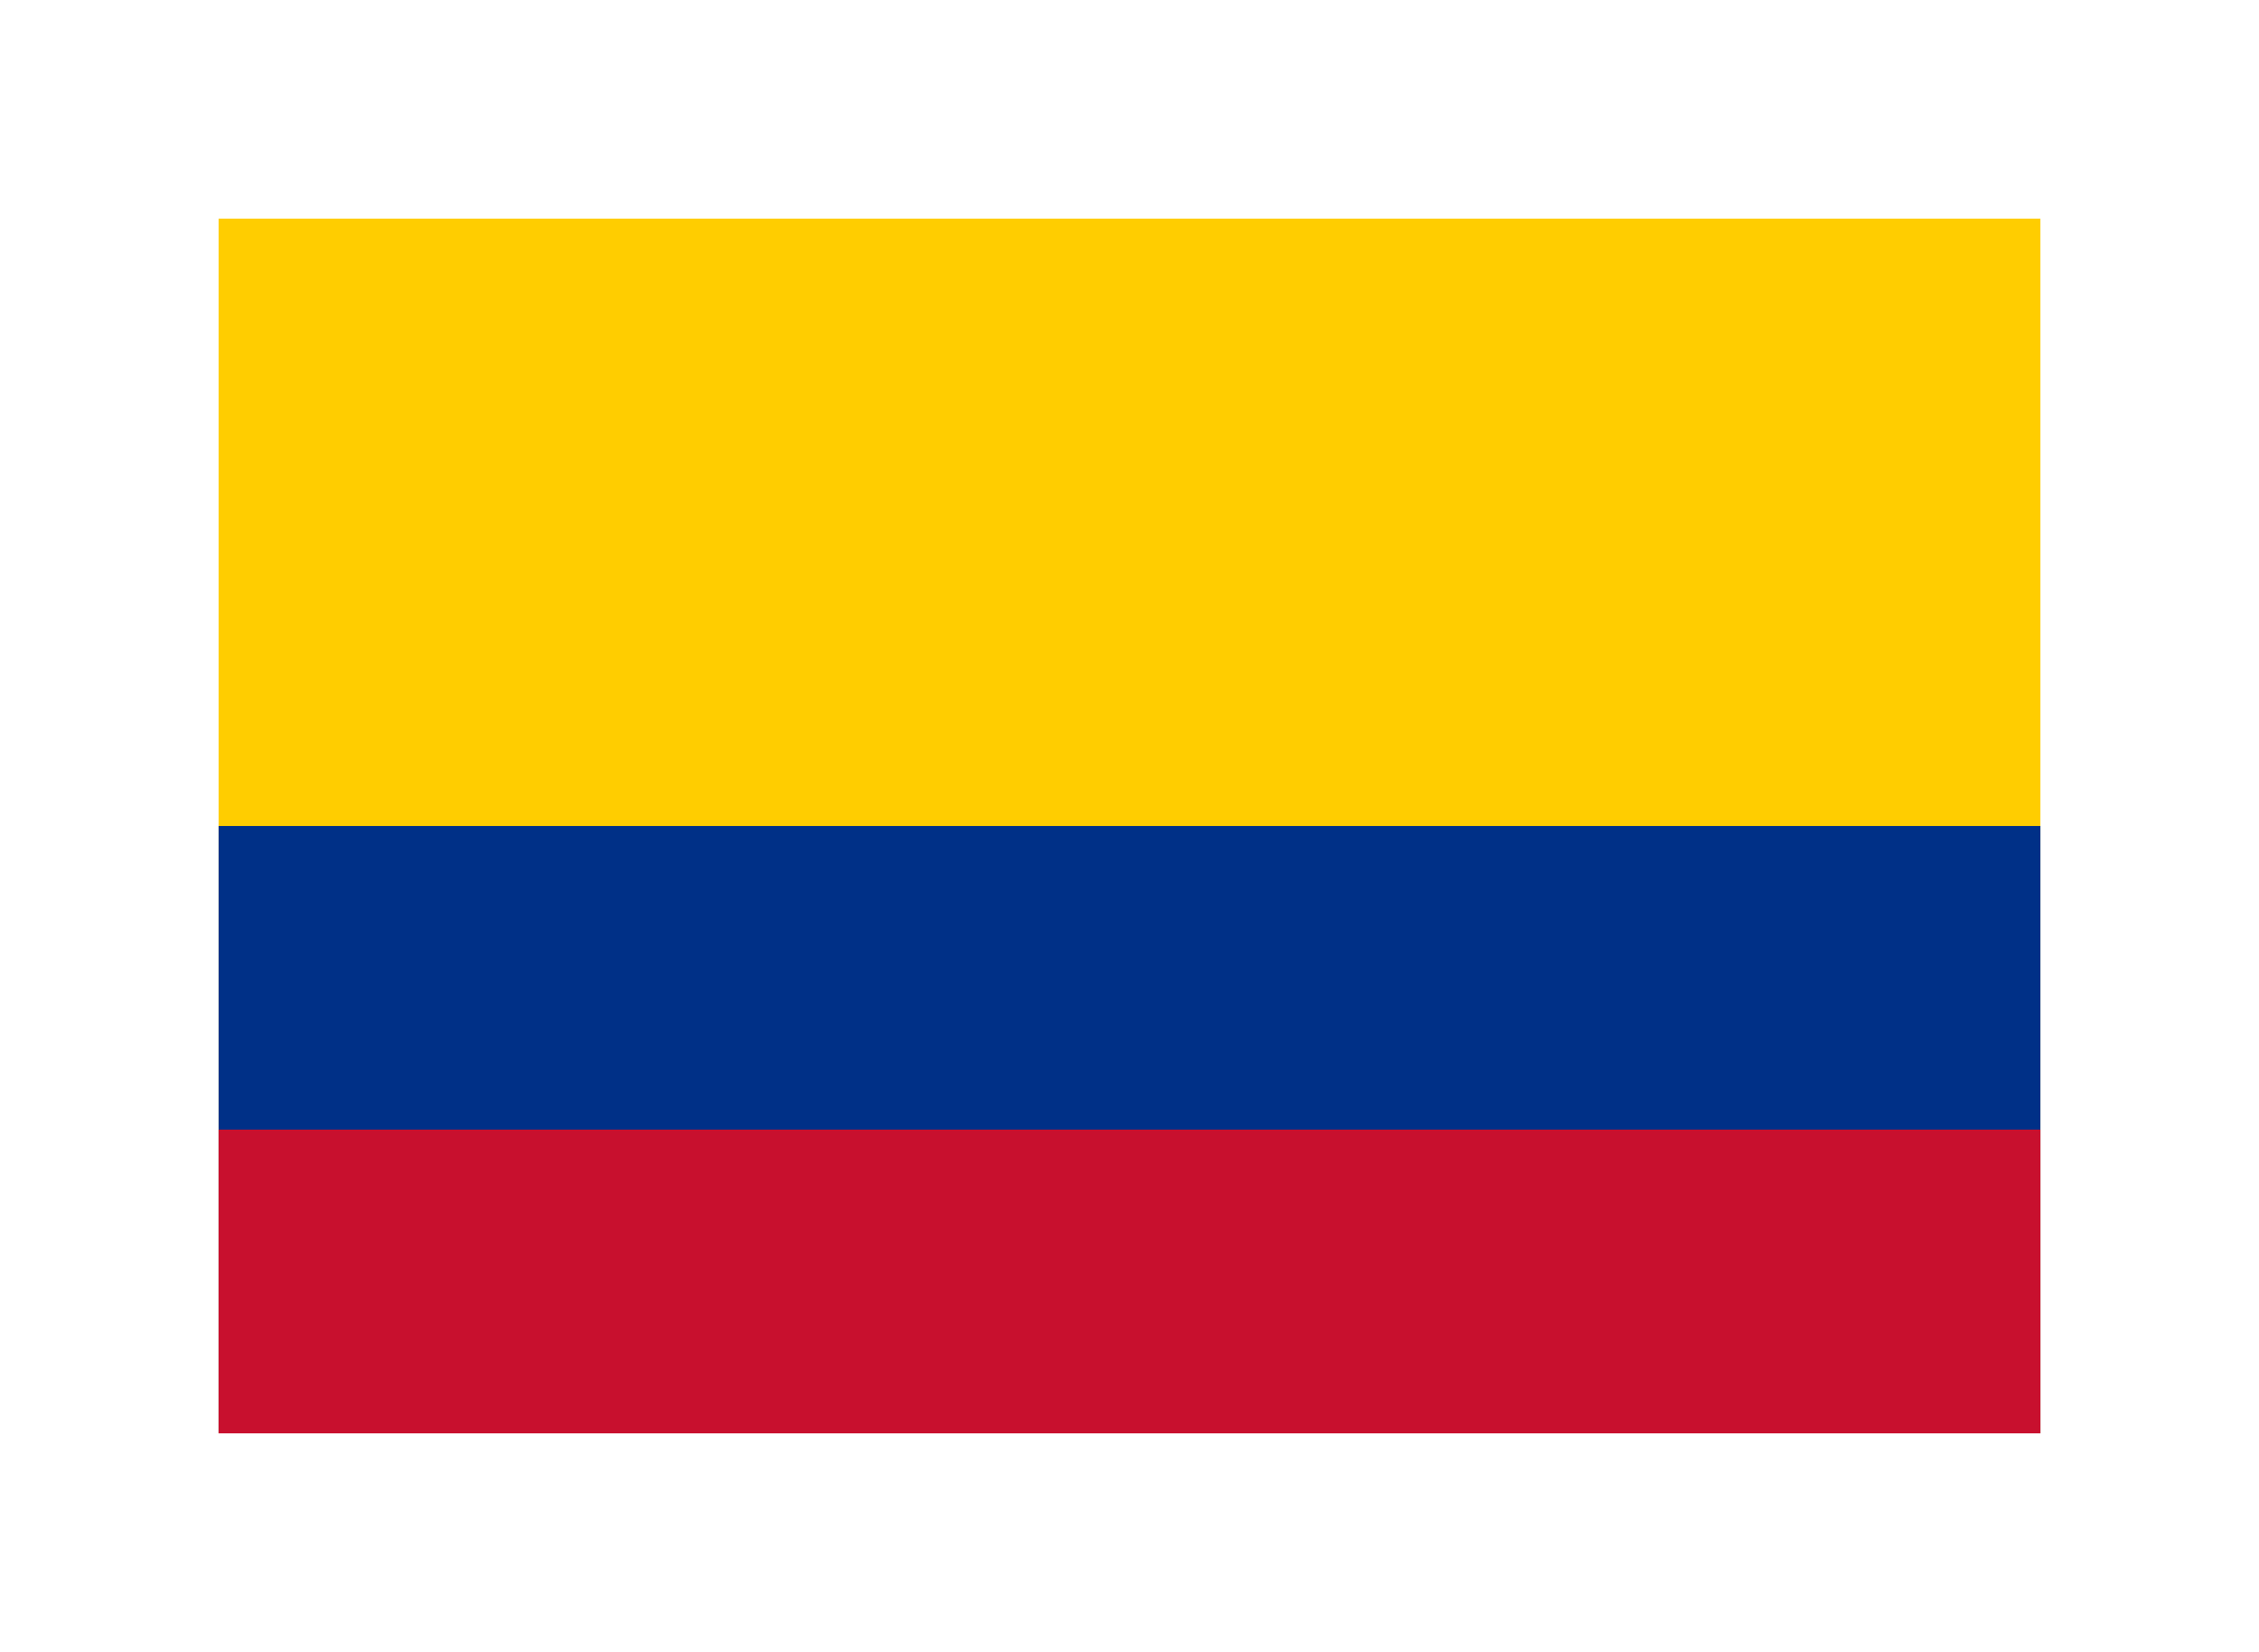
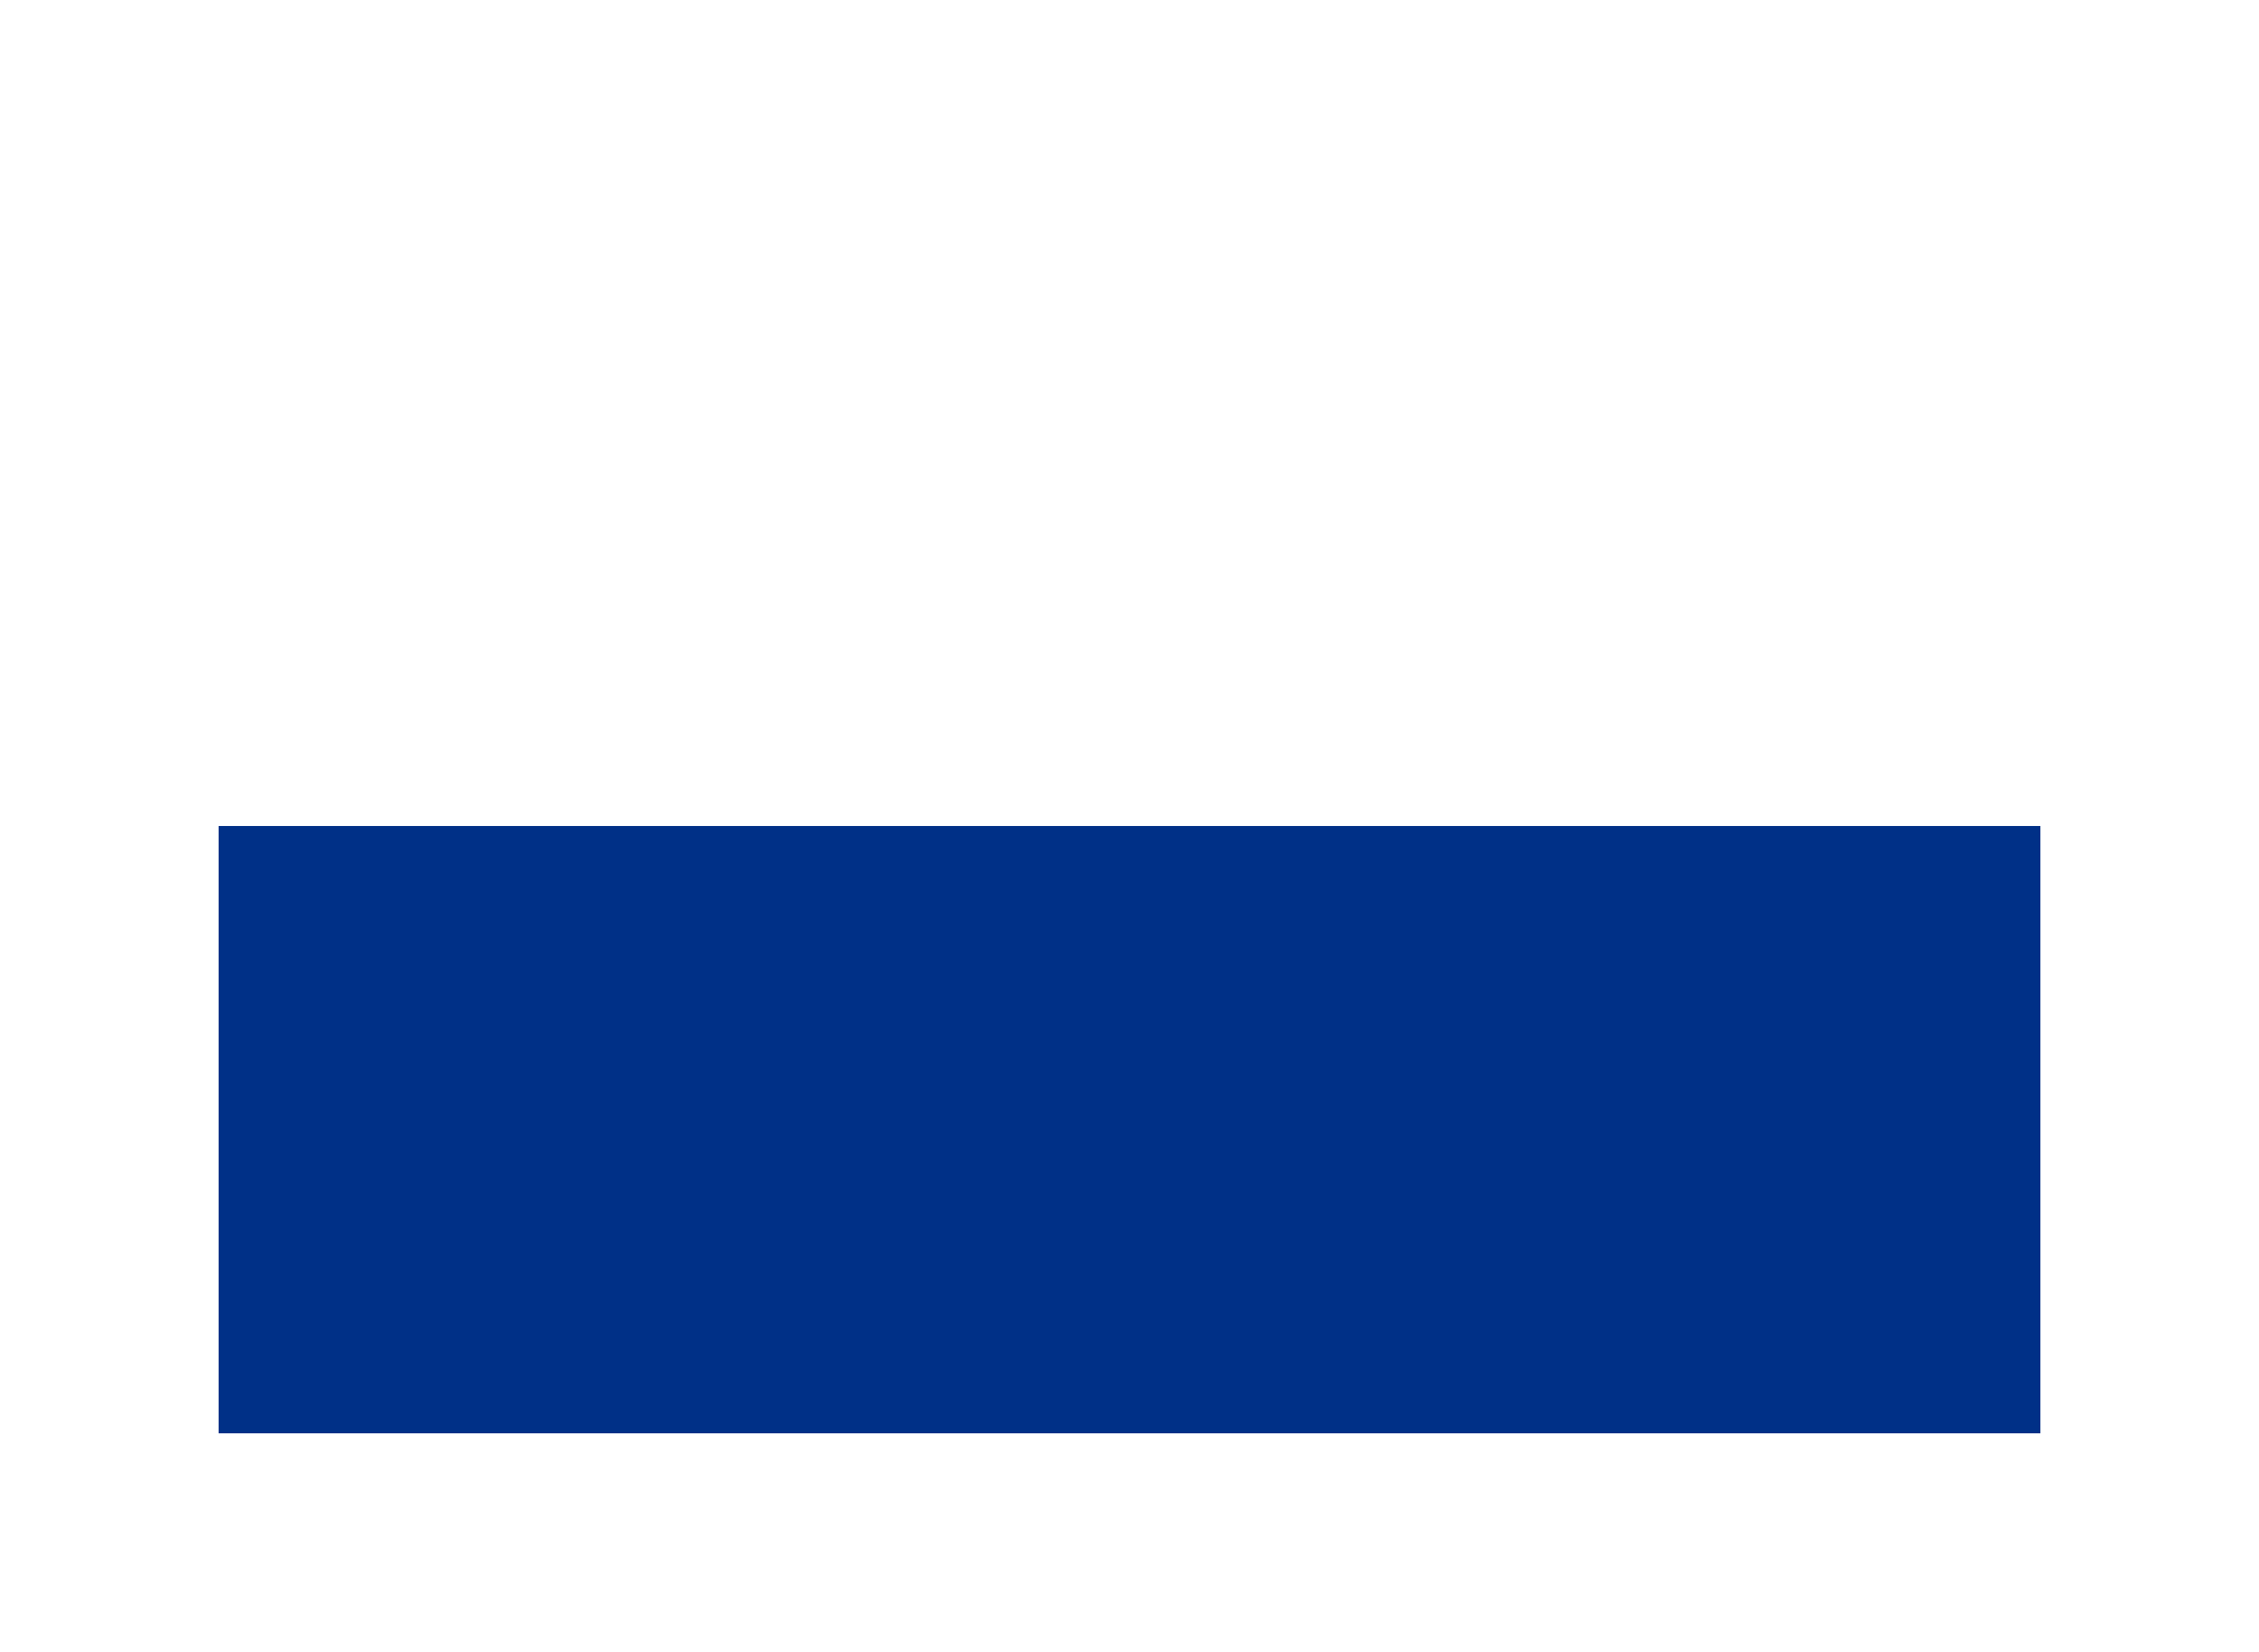
<svg xmlns="http://www.w3.org/2000/svg" viewBox="-108 -108 1116 816" preserveAspectRatio="xMidYMid meet">
-   <path fill="#ffcd00" d="M0 0h900v600H0z" />
  <path fill="#003087" d="M0 300h900v300H0z" />
-   <path fill="#c8102e" d="M0 450h900v150H0z" />
+   <path fill="#c8102e" d="M0 450h900H0z" />
</svg>